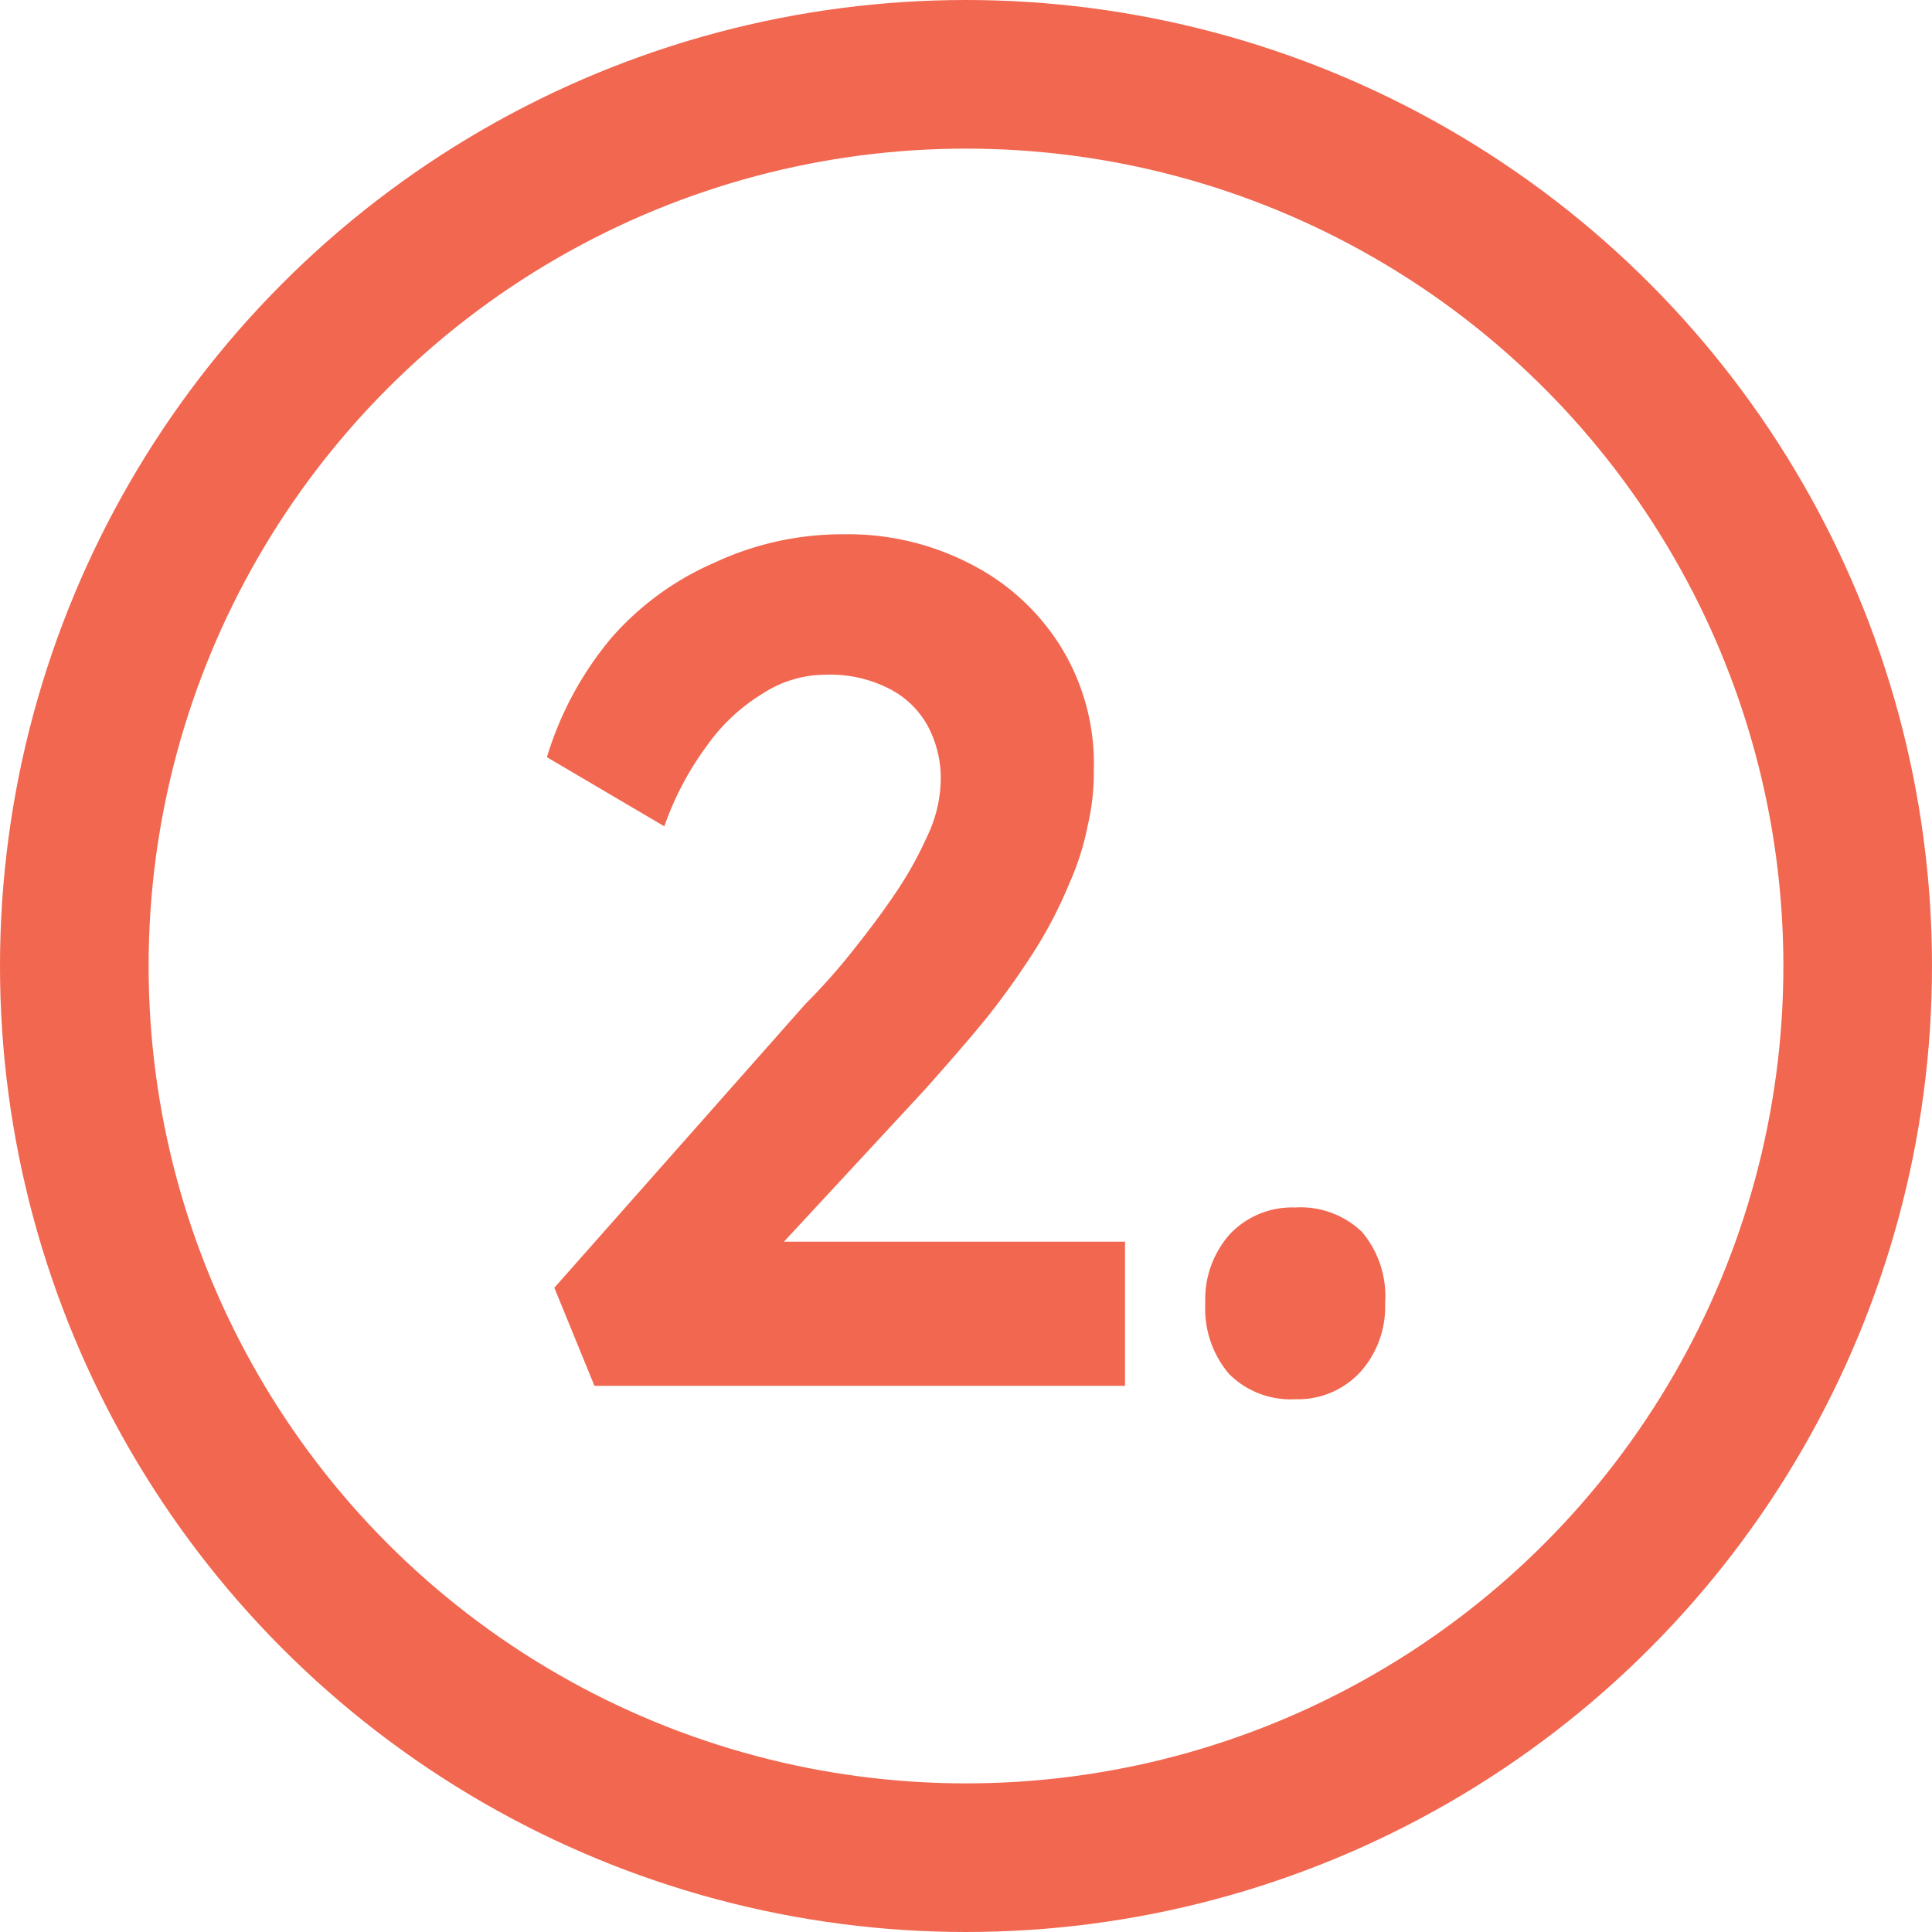
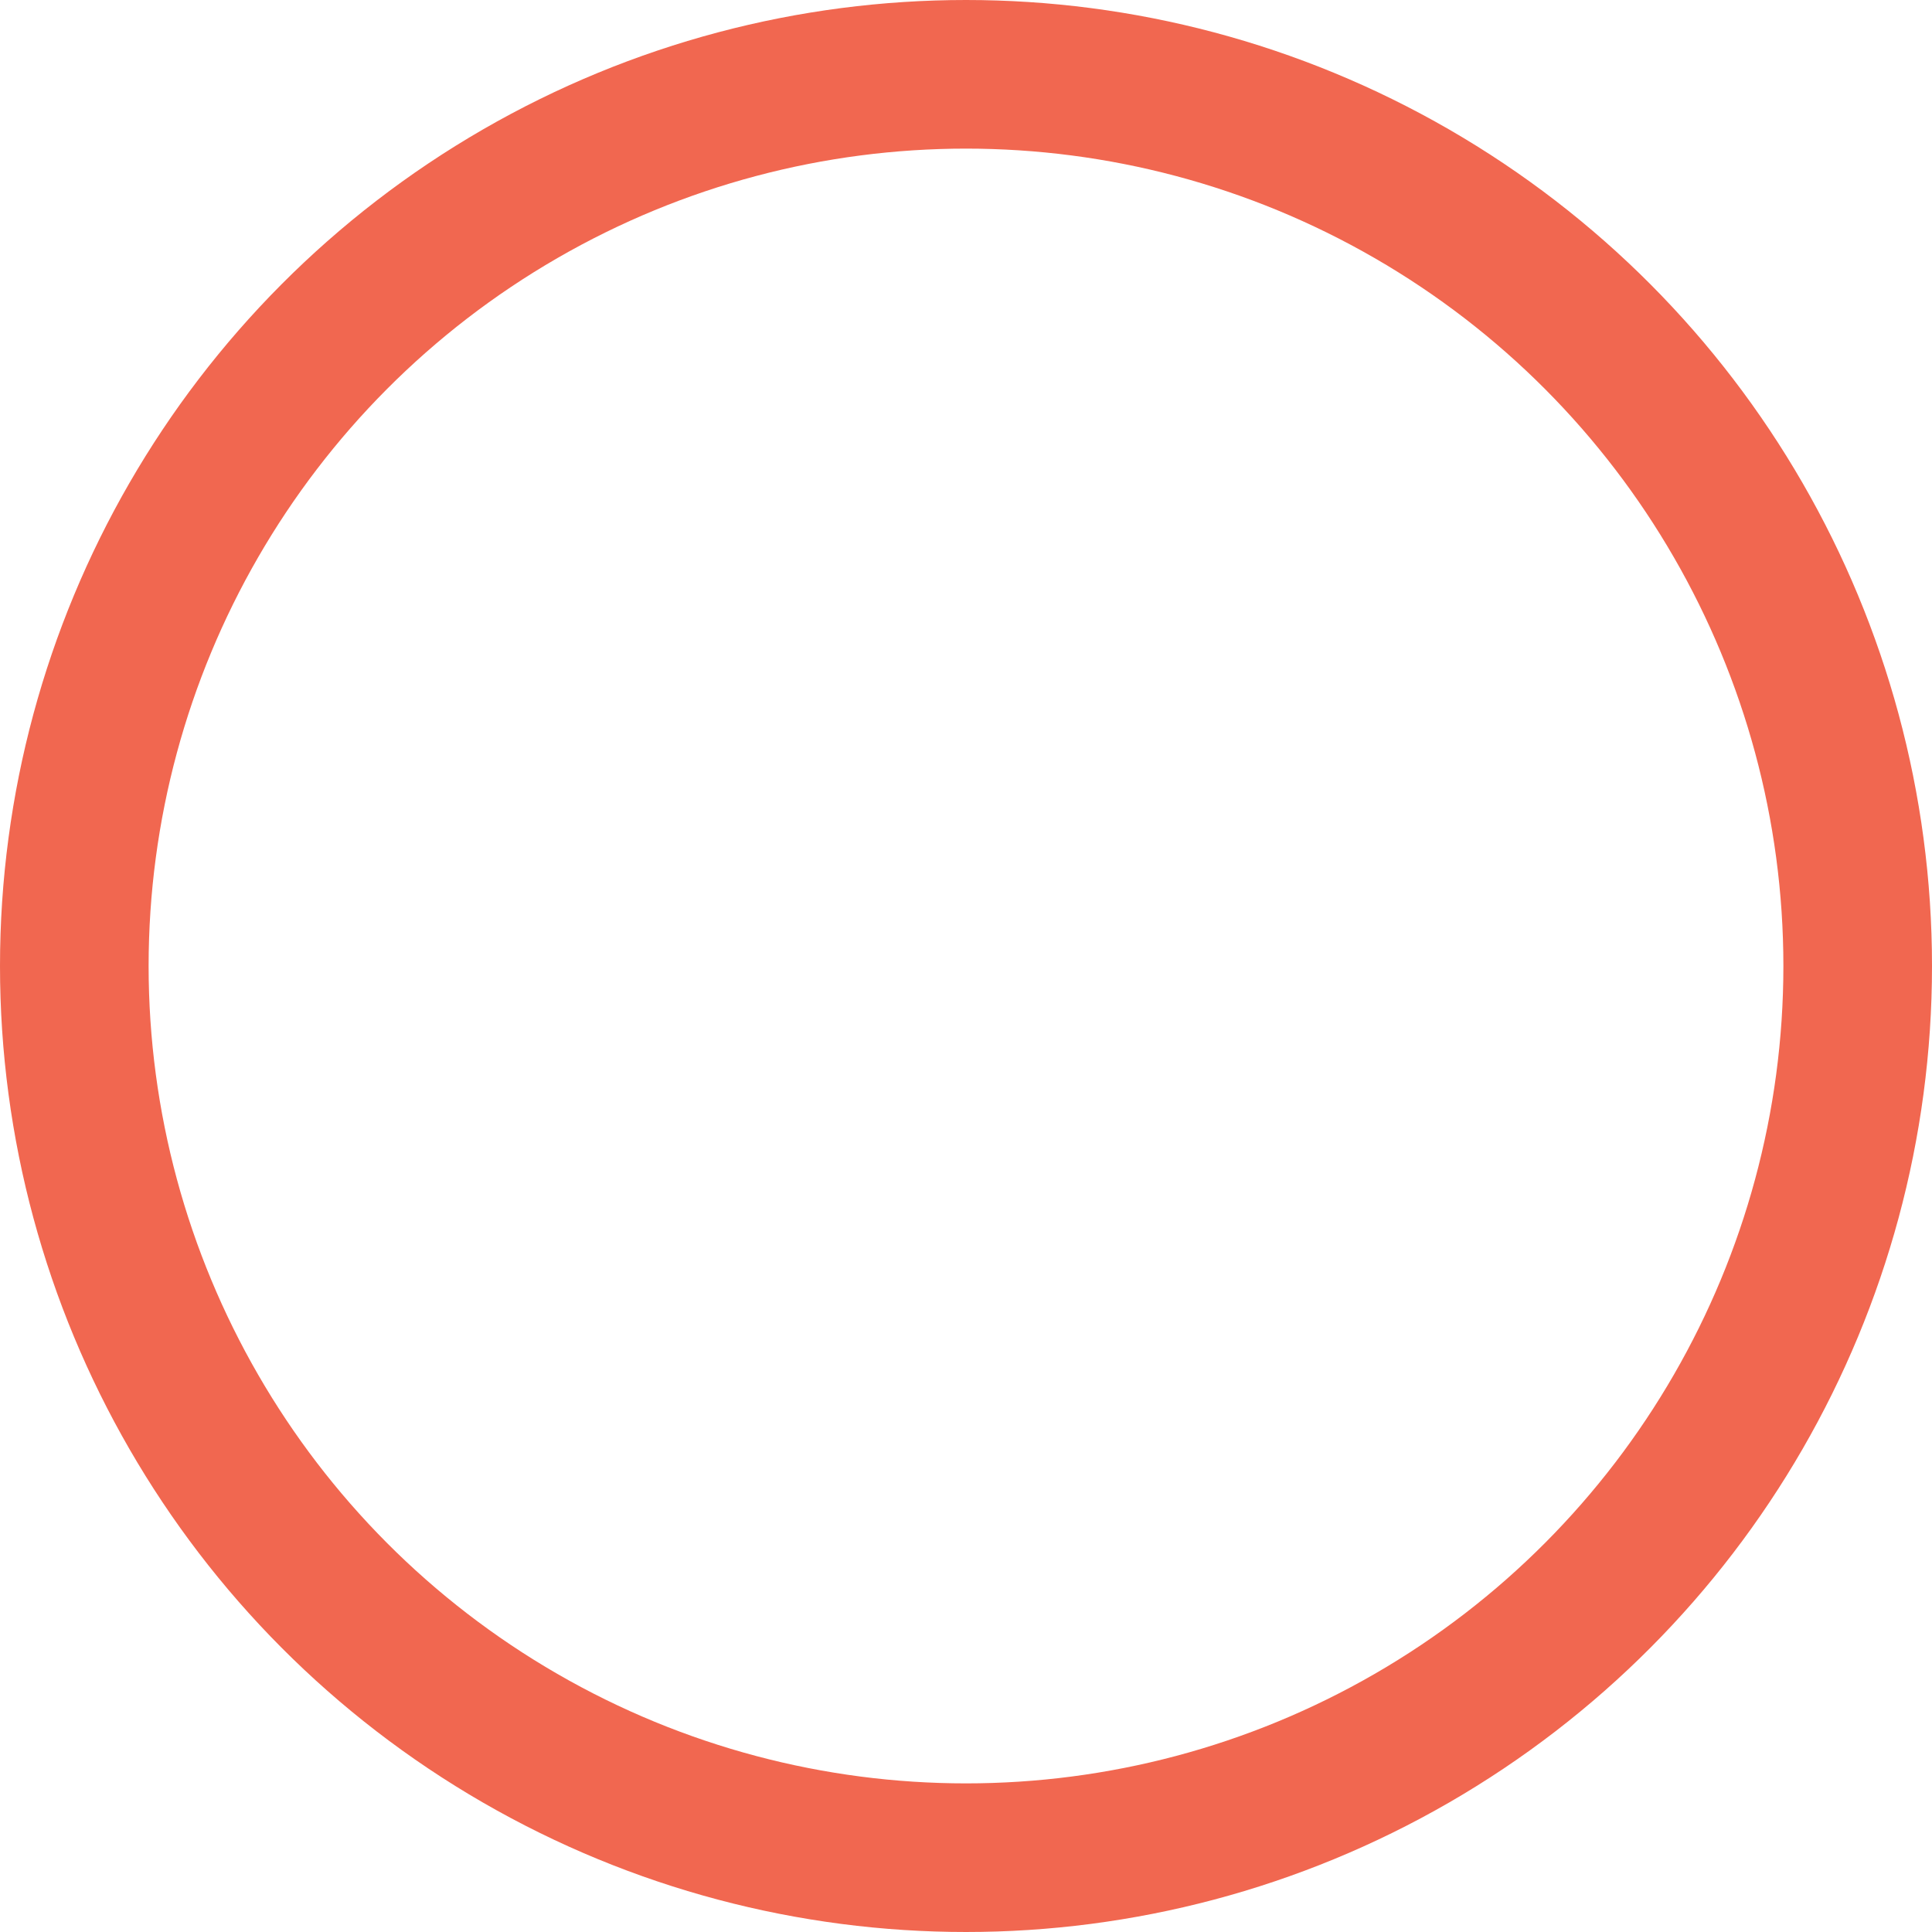
<svg xmlns="http://www.w3.org/2000/svg" viewBox="0 0 26 26">
  <defs>
    <style>.cls-1{fill:none;stroke:#f16750;stroke-miterlimit:10;stroke-width:2px;}.cls-2{fill:#f16750;}</style>
  </defs>
  <g id="Layer_2" data-name="Layer 2">
    <g id="Layer_1-2" data-name="Layer 1">
      <circle class="cls-1" cx="13" cy="13" r="12" />
-       <path class="cls-2" d="M12.44,14.67c.32-.36.61-.69.86-1a10.6,10.6,0,0,0,.65-.92,5.85,5.85,0,0,0,.44-.86,3.6,3.6,0,0,0,.25-.79,3.08,3.08,0,0,0,.08-.73,3,3,0,0,0-.44-1.66,3.06,3.06,0,0,0-1.2-1.11,3.58,3.58,0,0,0-1.72-.41,4.06,4.06,0,0,0-1.74.38,3.91,3.91,0,0,0-1.38,1,4.54,4.54,0,0,0-.88,1.62l1.58.93a4.09,4.09,0,0,1,.57-1.08,2.53,2.53,0,0,1,.76-.71,1.55,1.55,0,0,1,.84-.25,1.74,1.74,0,0,1,.84.18,1.22,1.22,0,0,1,.53.5,1.49,1.49,0,0,1,.18.75,1.82,1.82,0,0,1-.18.74,5,5,0,0,1-.45.8c-.19.28-.39.54-.59.79s-.41.48-.6.67L7.46,17.33,8,18.65h7.14V16.71H10.55Z" />
-       <path class="cls-2" d="M18.33,16.58a1.19,1.19,0,0,0-.9-.33,1.15,1.15,0,0,0-.88.36,1.32,1.32,0,0,0-.33.93,1.36,1.36,0,0,0,.32.95,1.17,1.17,0,0,0,.89.34,1.14,1.14,0,0,0,.88-.37,1.31,1.31,0,0,0,.33-.92A1.34,1.34,0,0,0,18.33,16.58Z" />
    </g>
  </g>
</svg>